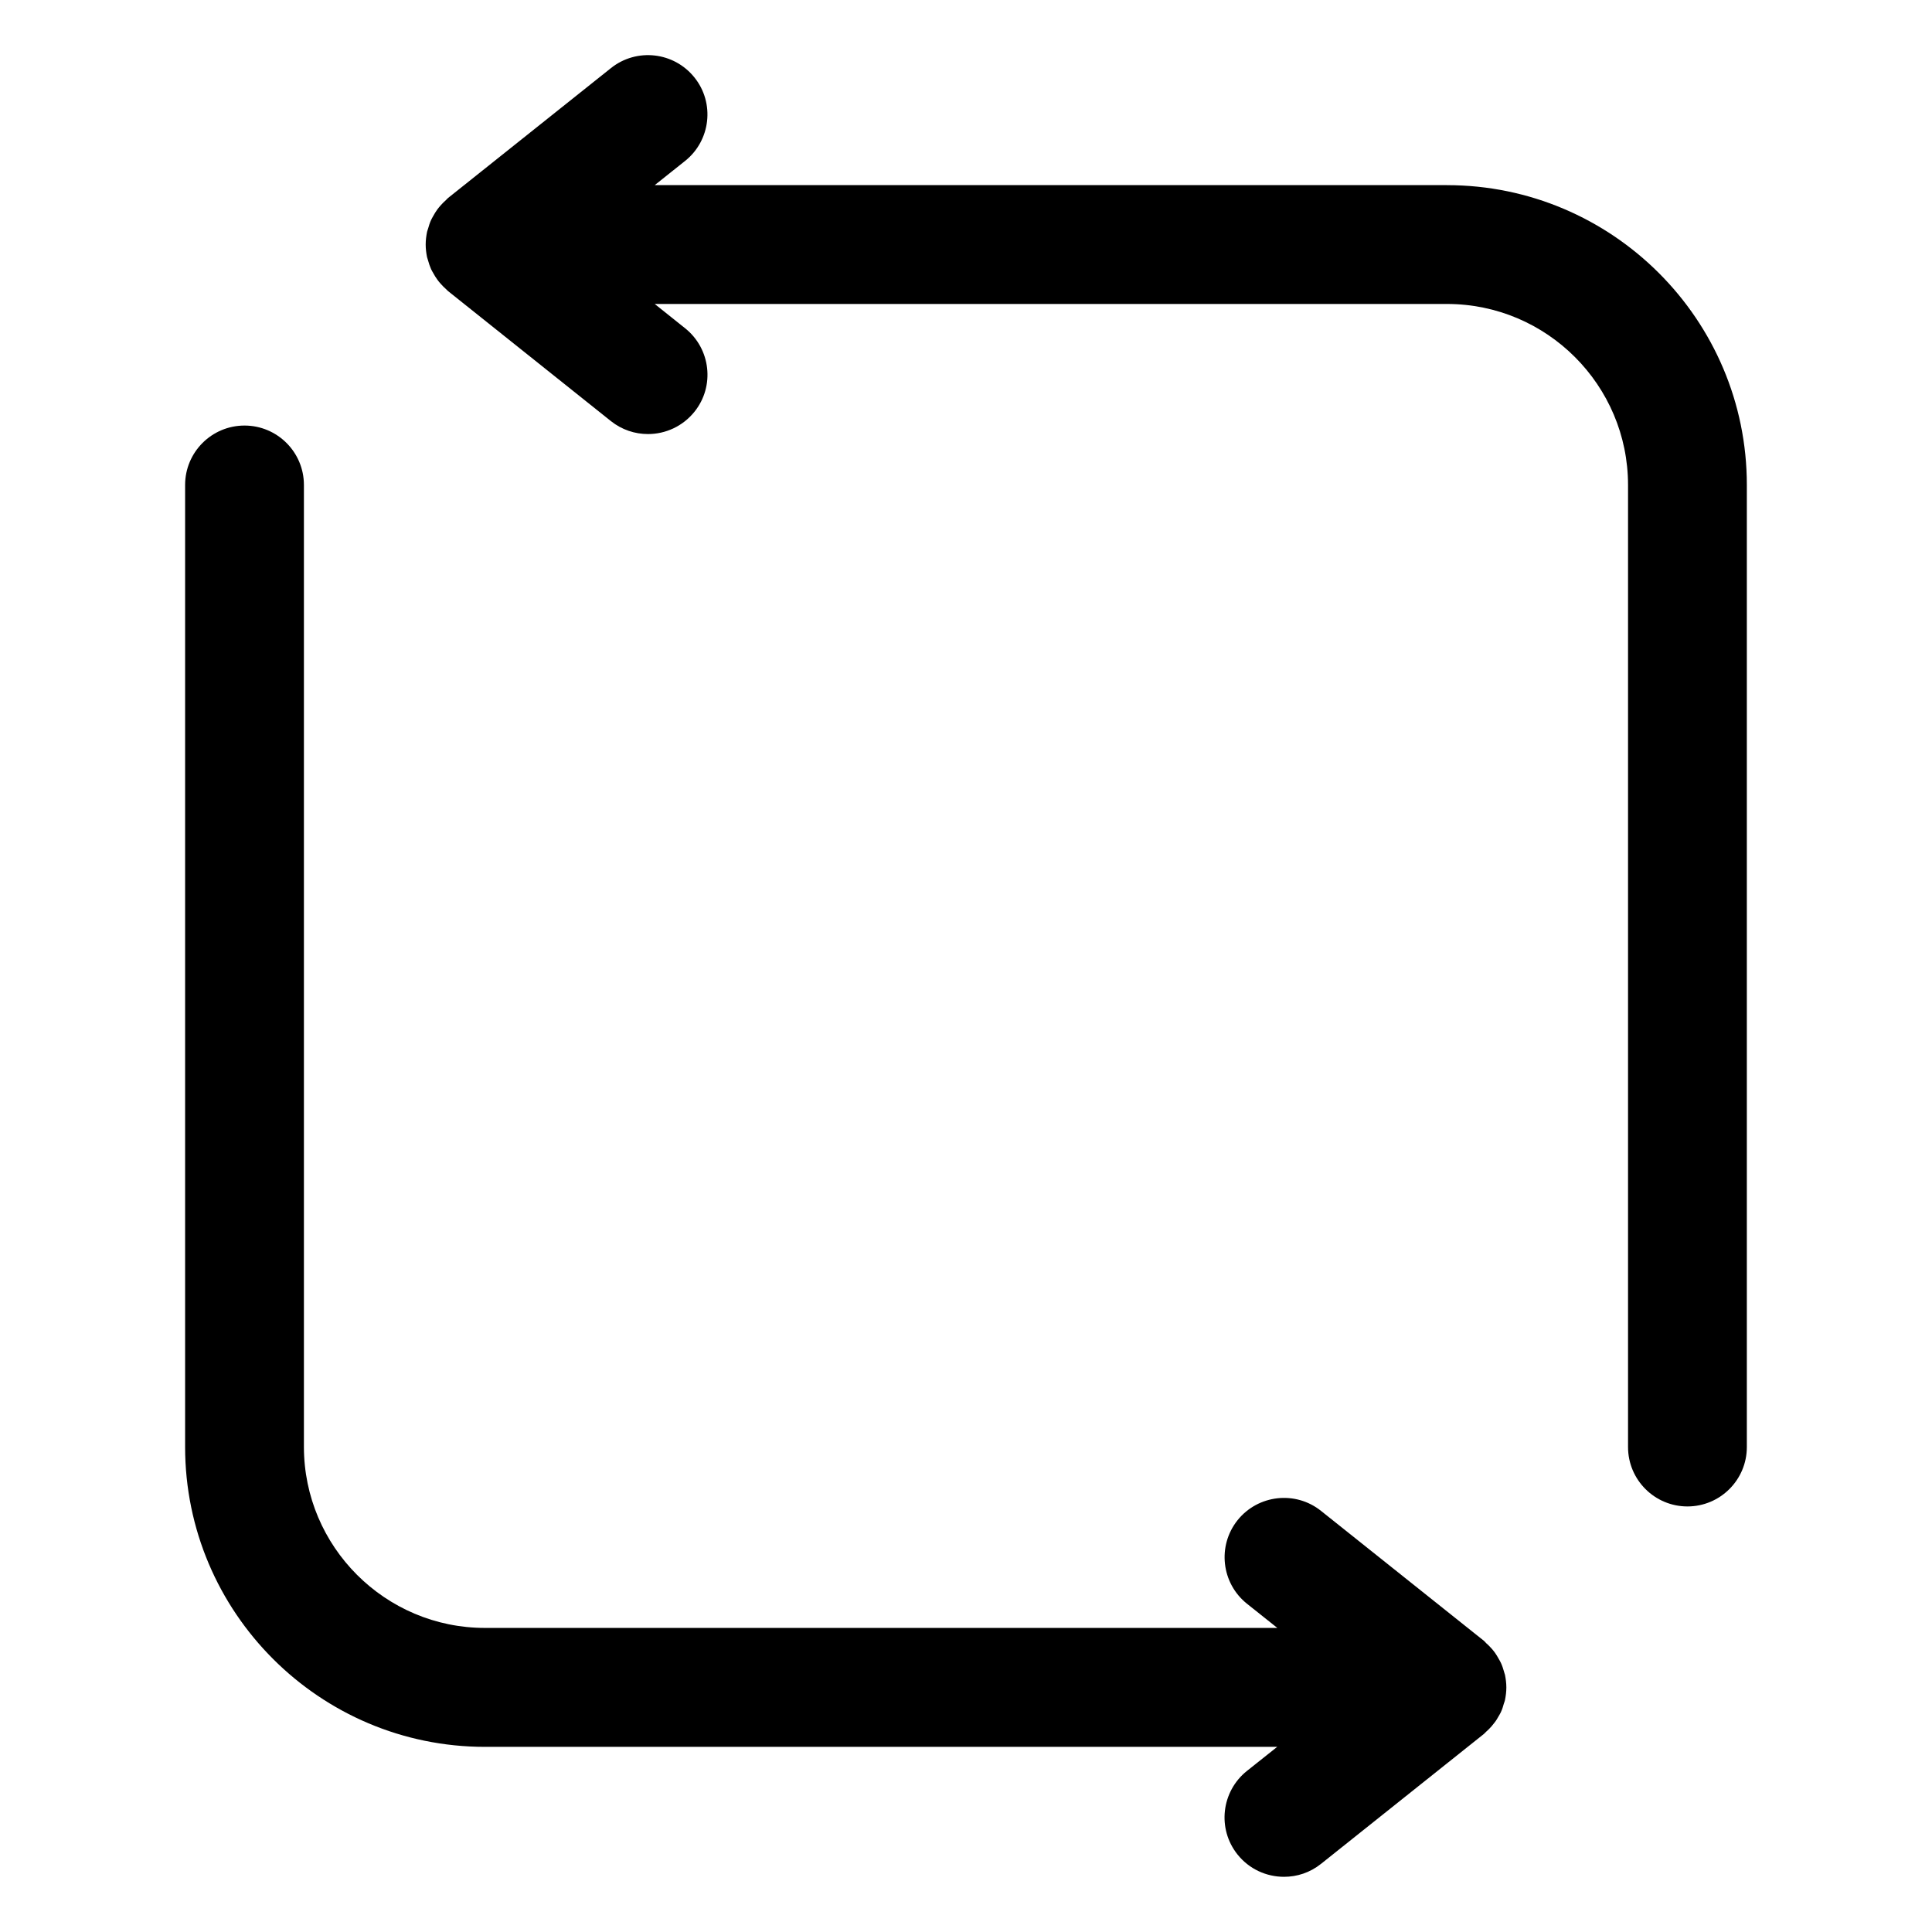
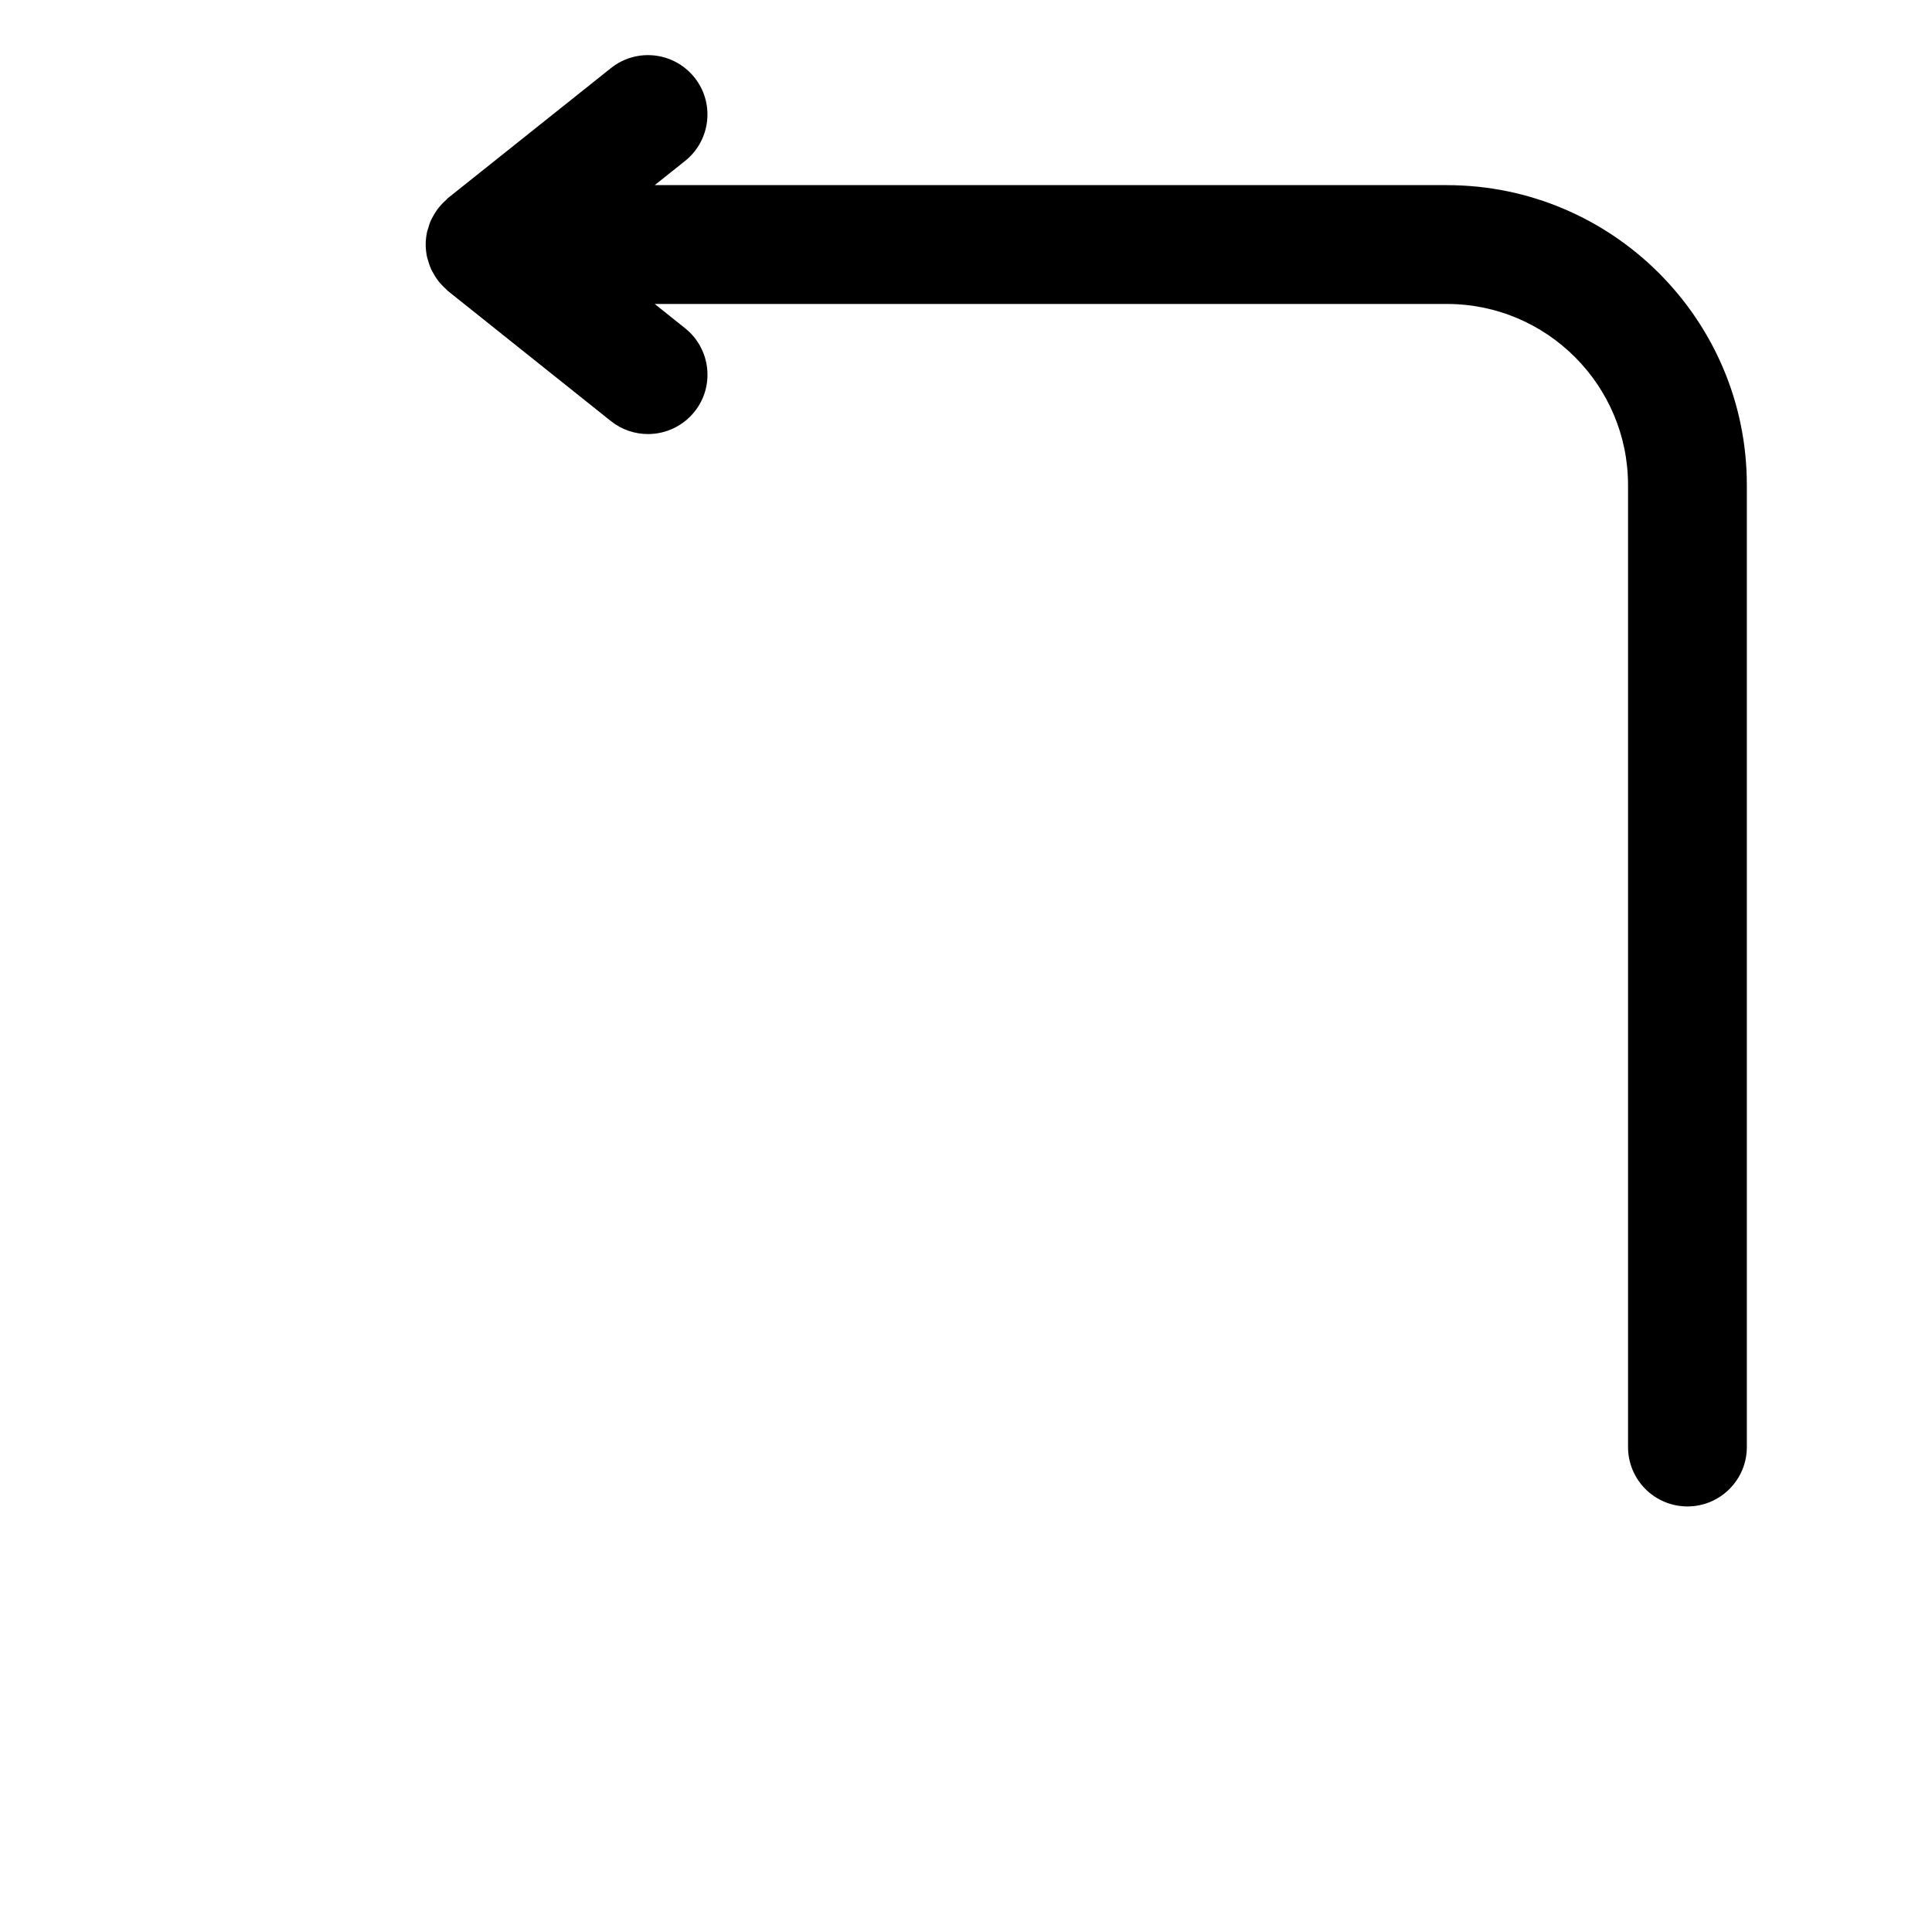
<svg xmlns="http://www.w3.org/2000/svg" fill="#000000" width="800px" height="800px" version="1.1" viewBox="144 144 512 512">
  <g>
-     <path d="m541.21 598.73c0.188-0.324 0.387-0.66 0.547-1.008 0.336-0.734 0.586-1.5 0.789-2.277 0.105-0.305 0.219-0.578 0.285-0.883 0.219-1.09 0.367-2.215 0.367-3.359 0-1.164-0.148-2.297-0.367-3.379-0.082-0.285-0.199-0.578-0.262-0.859-0.219-0.777-0.473-1.555-0.809-2.277-0.156-0.348-0.355-0.672-0.547-1.008-0.348-0.641-0.703-1.25-1.133-1.828-0.25-0.348-0.535-0.66-0.809-0.988-0.453-0.516-0.934-0.988-1.449-1.438-0.199-0.211-0.324-0.387-0.547-0.578l-43.18-34.438c-6.789-5.438-16.699-4.305-22.125 2.457-5.426 6.801-4.305 16.711 2.488 22.137l8.051 6.414h-209.98c-26.461 0-47.988-21.527-47.988-47.988v-254.91c0-8.691-7.055-15.742-15.742-15.742-8.691 0-15.742 7.055-15.742 15.742v254.94c0 43.832 35.645 79.477 79.477 79.477h209.94l-8.039 6.391c-6.781 5.438-7.914 15.336-2.477 22.137 3.117 3.894 7.684 5.91 12.324 5.91 3.441 0 6.894-1.102 9.812-3.441l43.18-34.438c0.219-0.188 0.348-0.367 0.555-0.555 0.516-0.453 0.988-0.922 1.438-1.438 0.273-0.324 0.555-0.66 0.809-1.008 0.418-0.516 0.785-1.137 1.129-1.766z" />
    <path d="m527.46 193.06h-209.95l8.051-6.414c6.781-5.414 7.914-15.336 2.477-22.113-5.438-6.801-15.336-7.894-22.113-2.5l-43.203 34.449c-0.211 0.168-0.348 0.367-0.547 0.555-0.504 0.453-0.988 0.914-1.438 1.441-0.273 0.324-0.566 0.641-0.809 0.988-0.43 0.578-0.789 1.188-1.133 1.805-0.188 0.348-0.387 0.672-0.547 1.027-0.336 0.715-0.586 1.5-0.797 2.277-0.082 0.285-0.211 0.578-0.273 0.859-0.219 1.09-0.367 2.215-0.367 3.379 0 1.145 0.148 2.277 0.367 3.359 0.082 0.305 0.211 0.598 0.273 0.883 0.219 0.777 0.461 1.531 0.797 2.277 0.156 0.348 0.355 0.672 0.547 1.008 0.348 0.641 0.703 1.227 1.133 1.805 0.23 0.348 0.535 0.672 0.82 1.008 0.441 0.516 0.922 0.988 1.426 1.438 0.199 0.168 0.336 0.367 0.547 0.535l43.191 34.48c2.887 2.297 6.352 3.422 9.812 3.422 4.617 0 9.203-2.027 12.324-5.918 5.438-6.781 4.305-16.688-2.477-22.113l-8.062-6.445h209.95c26.461 0 47.988 21.527 47.988 47.988v254.94c0 8.691 7.055 15.742 15.742 15.742 8.691 0 15.742-7.055 15.742-15.742v-254.95c0.012-43.809-35.652-79.465-79.477-79.465z" />
  </g>
</svg>